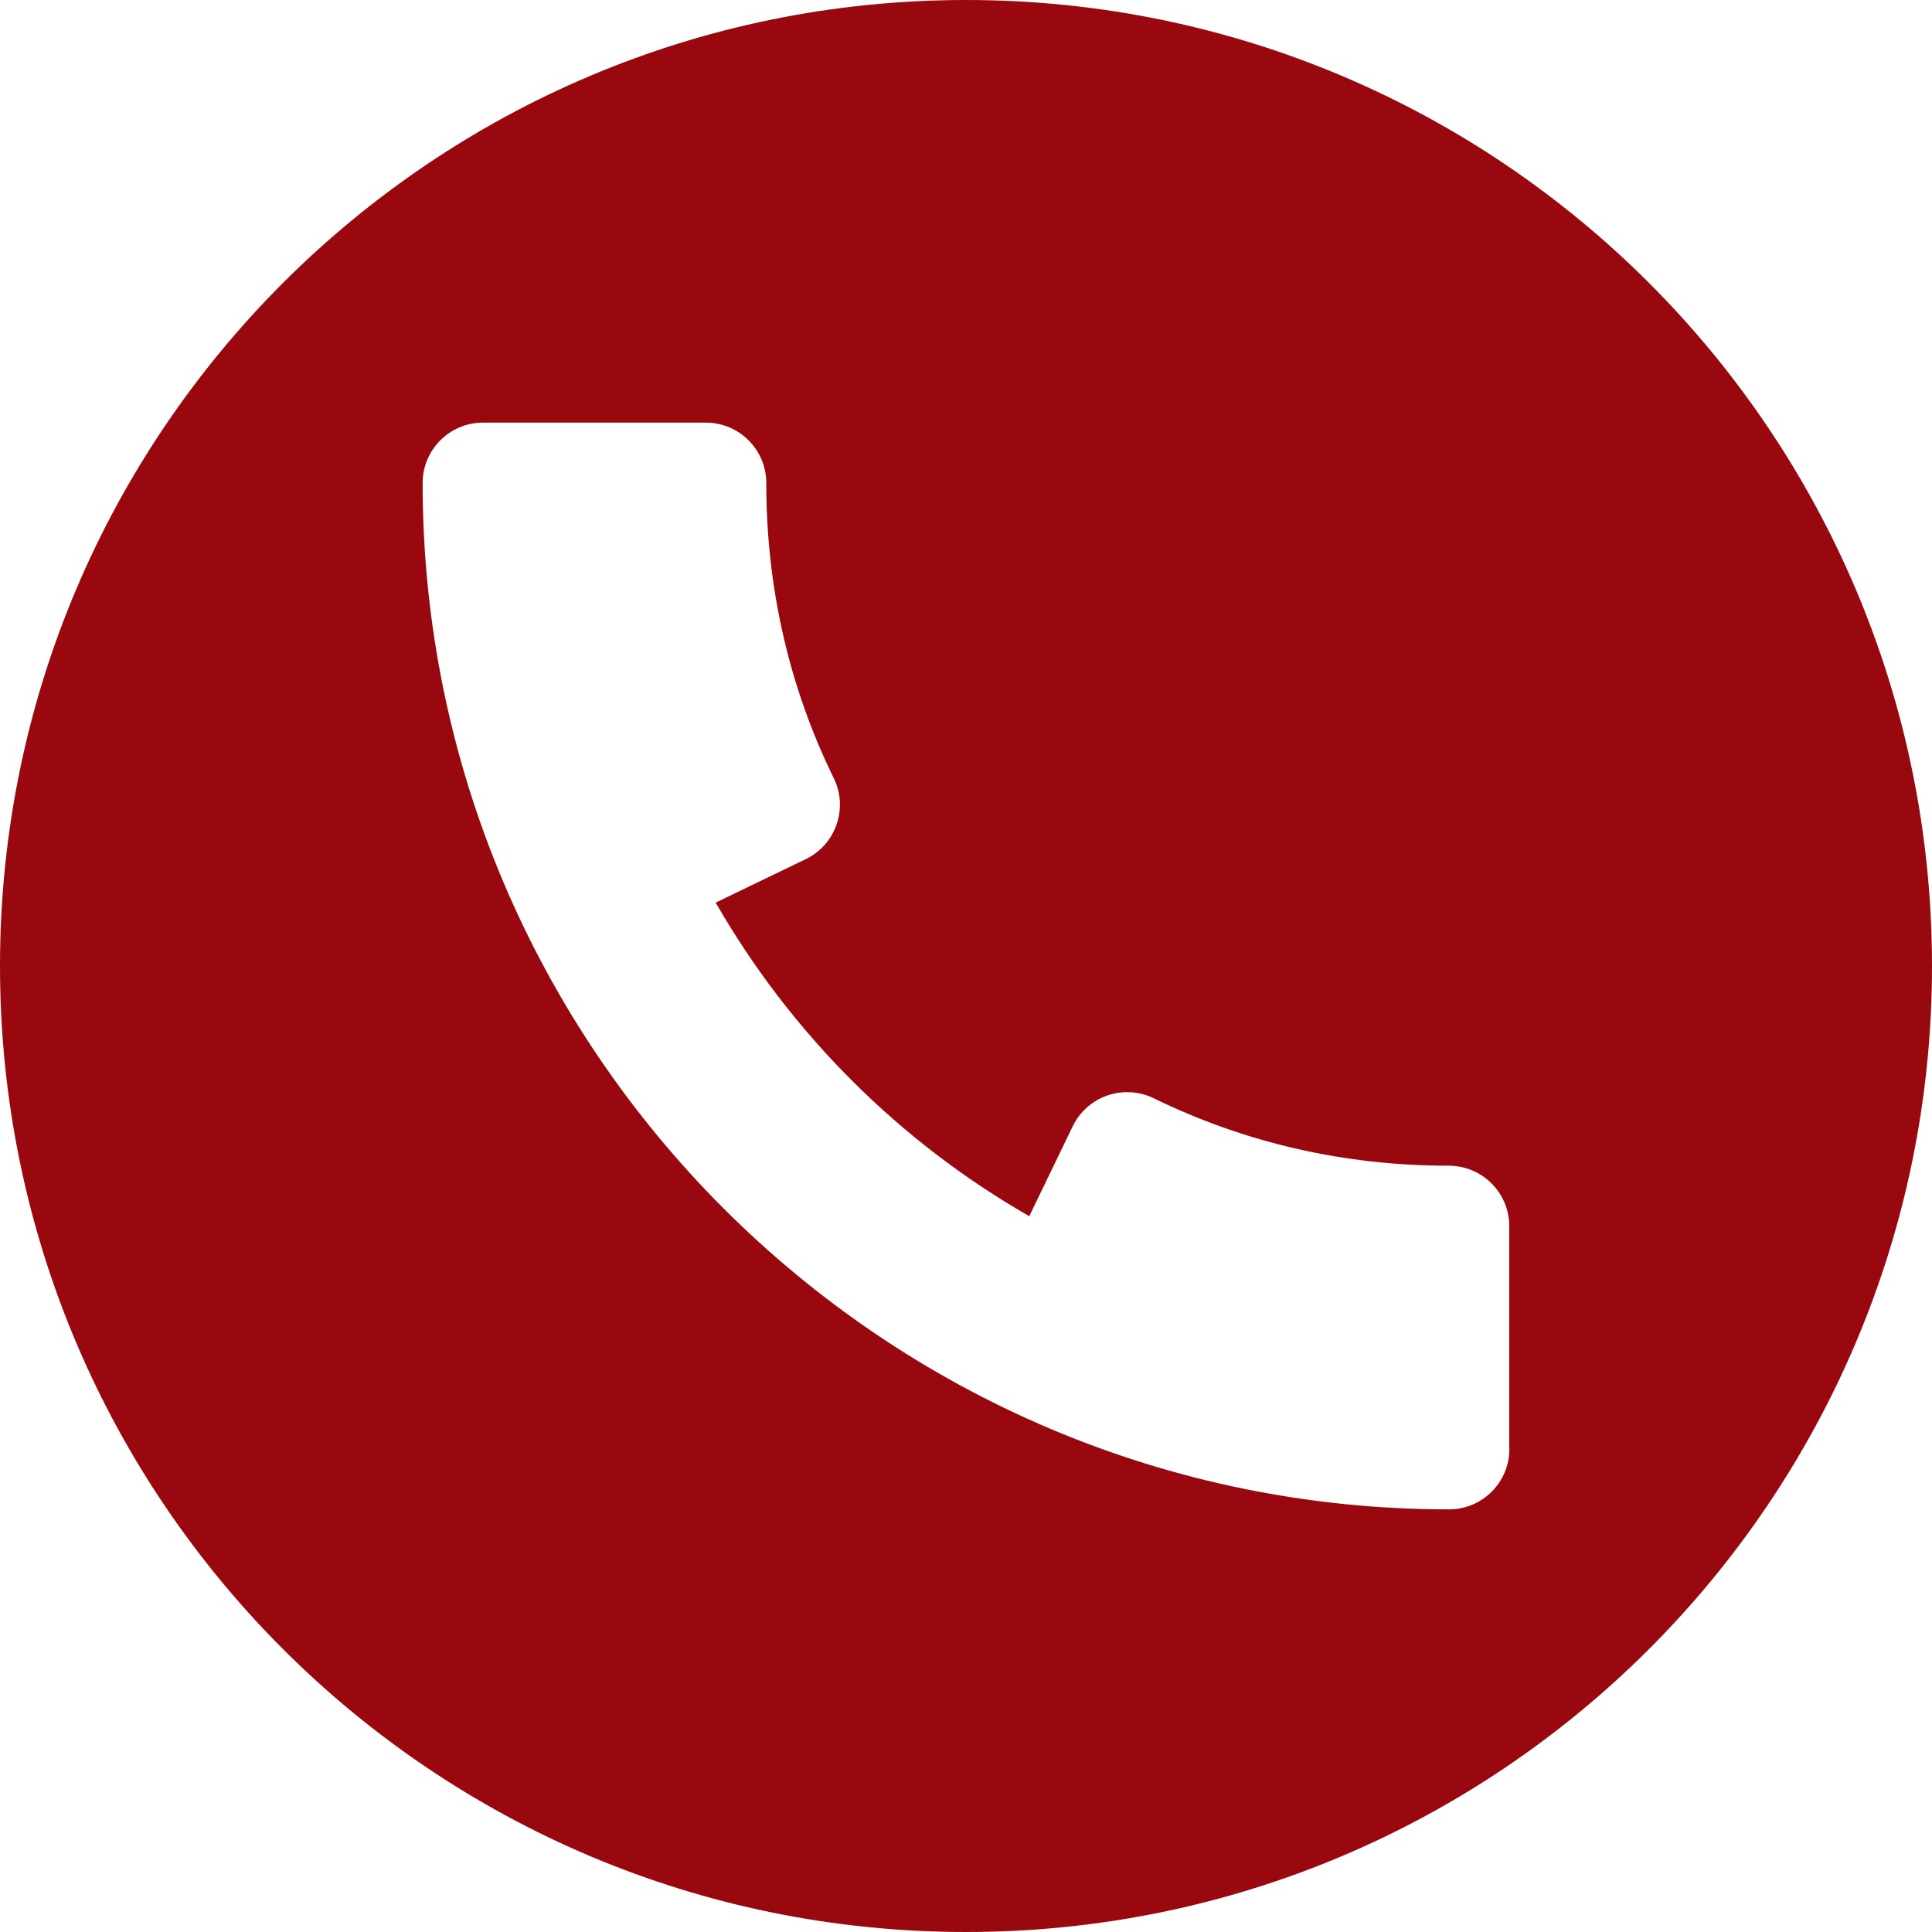
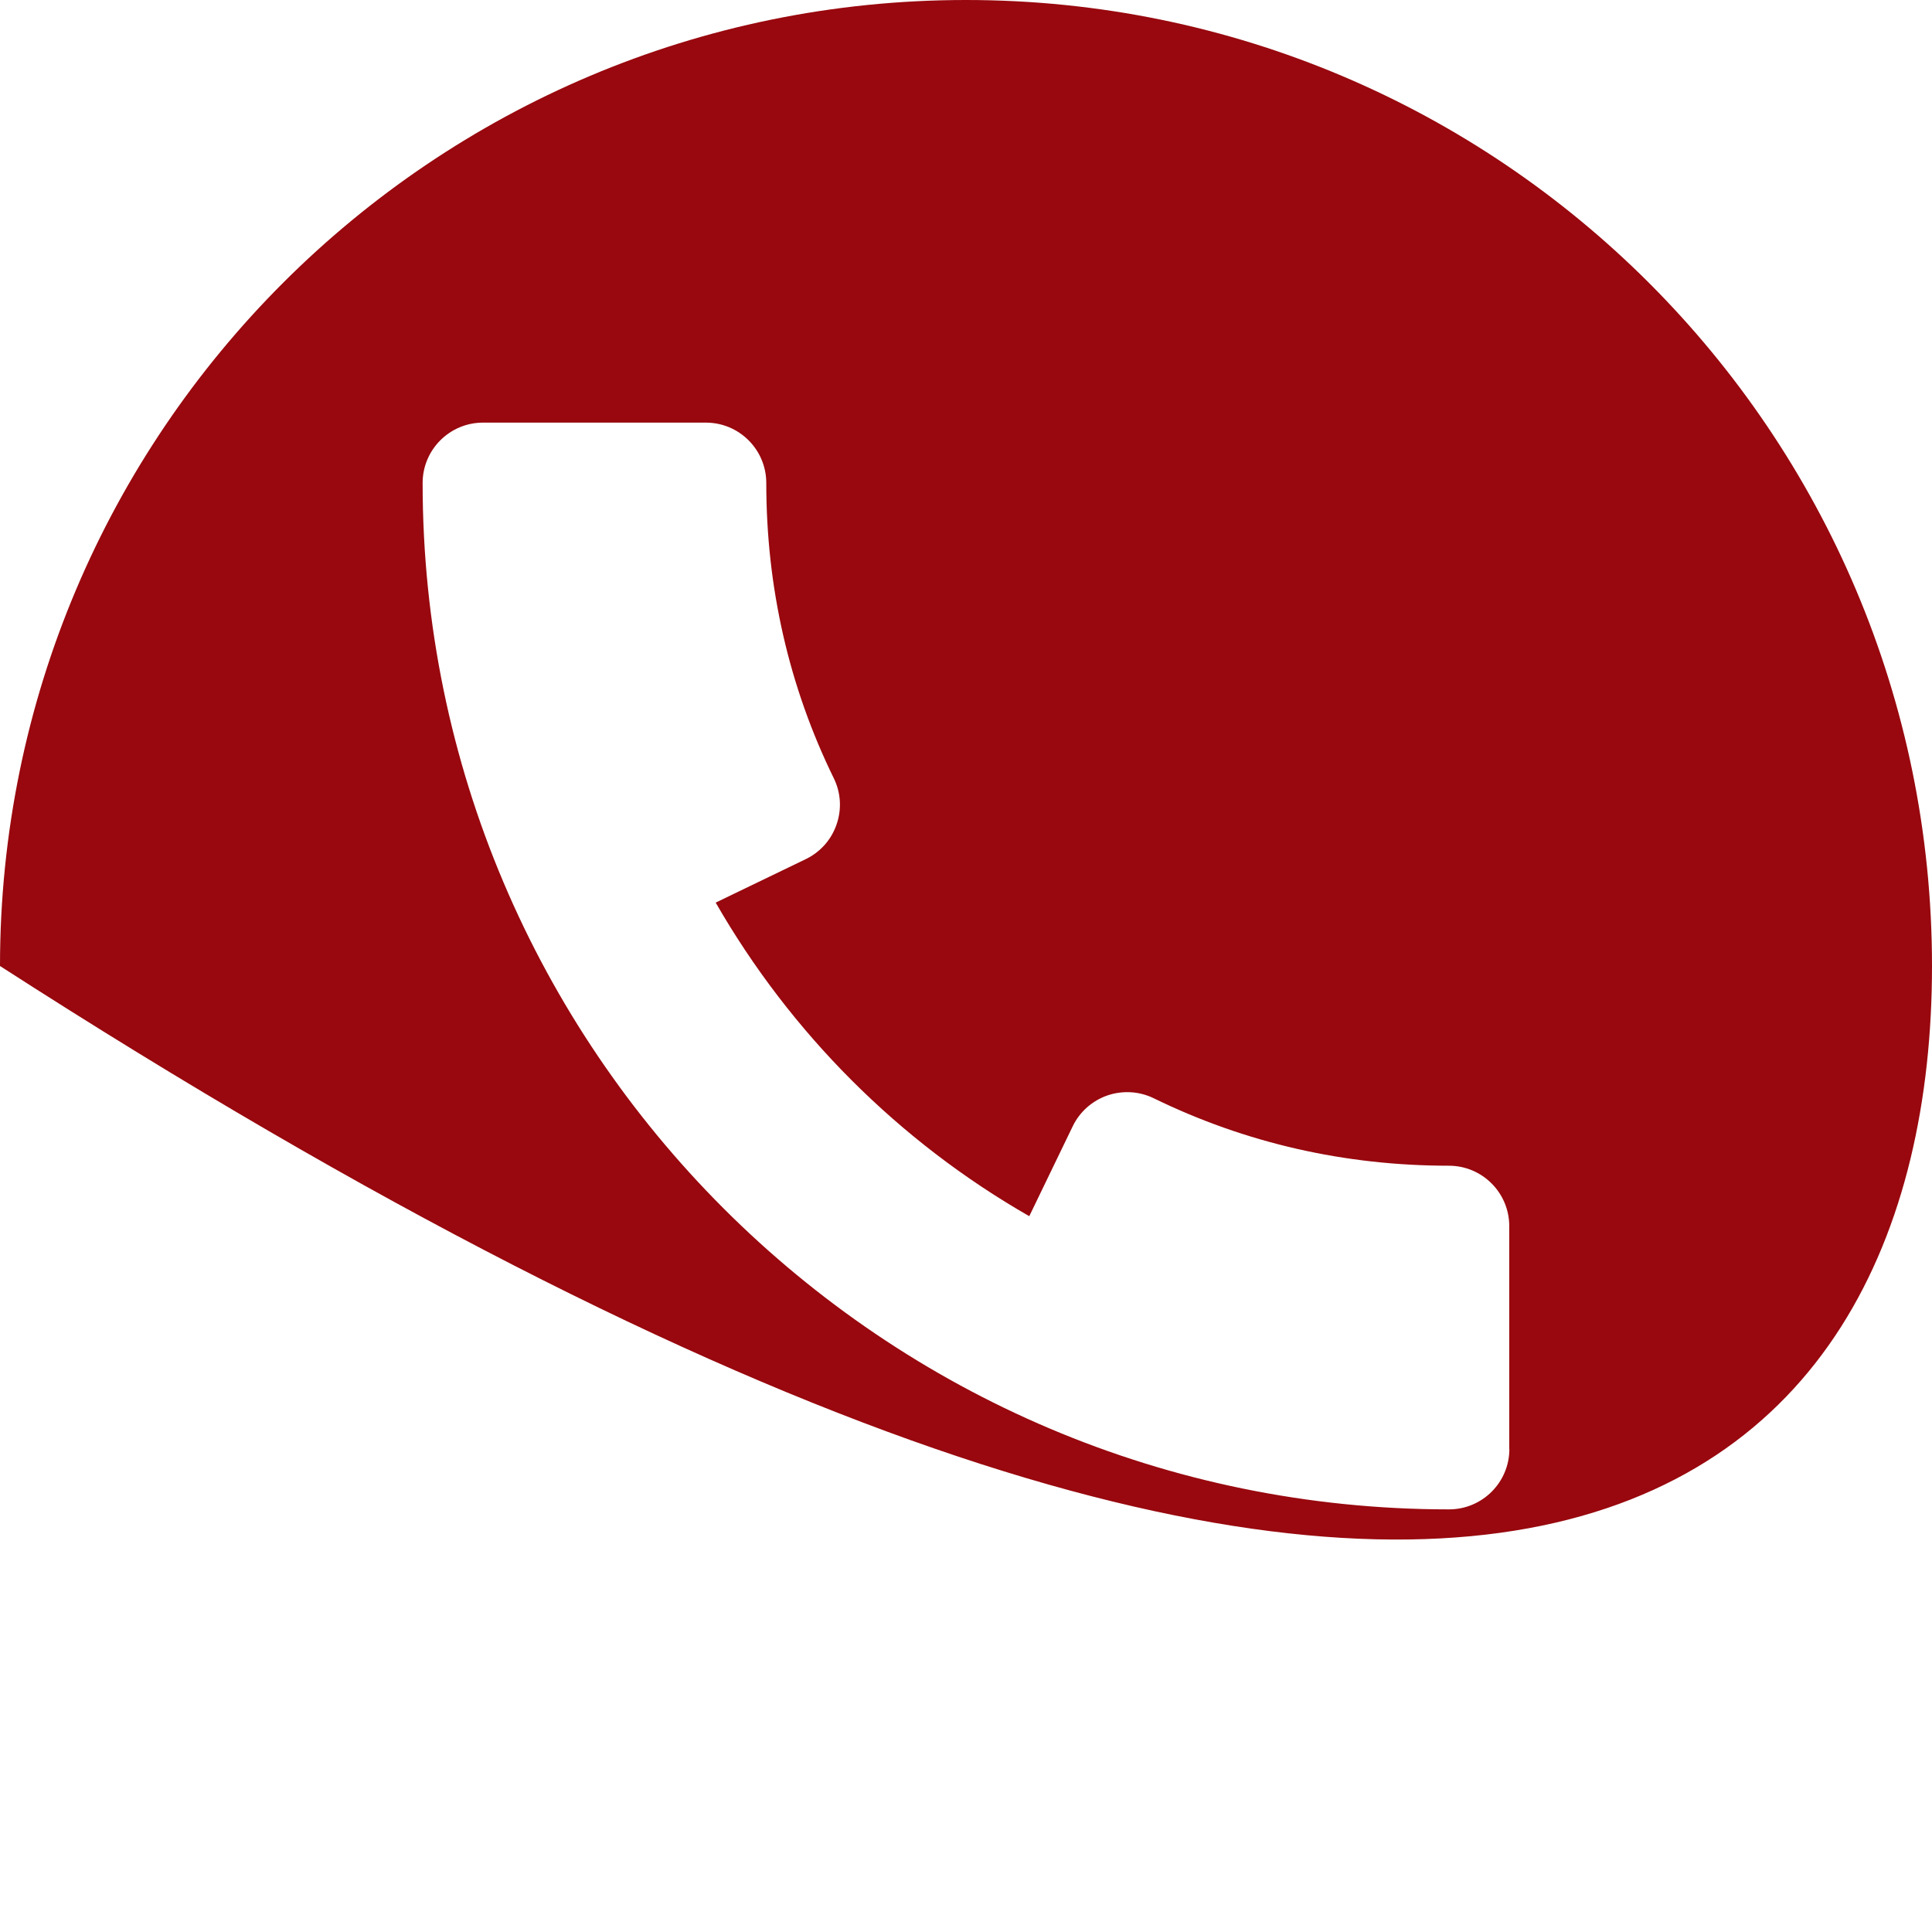
<svg xmlns="http://www.w3.org/2000/svg" width="32" height="32" viewBox="0 0 32 32" fill="none">
-   <path d="M16 0C7.164 0 0 7.164 0 16C0 24.836 7.164 32 16 32C24.836 32 32 24.836 32 16C32 7.164 24.836 0 16 0ZM24 25C14.626 25 7 17.374 7 8C7 7.448 7.448 7 8 7H11.692C12.244 7 12.692 7.448 12.692 8C12.692 9.728 13.068 11.374 13.81 12.89C13.928 13.13 13.944 13.404 13.856 13.656C13.77 13.908 13.586 14.114 13.346 14.23L11.854 14.95C13.096 17.112 14.888 18.906 17.048 20.144L17.768 18.654C17.884 18.414 18.09 18.232 18.342 18.144C18.594 18.058 18.87 18.074 19.108 18.19C20.628 18.932 22.272 19.308 23.998 19.308C24.55 19.308 24.998 19.756 24.998 20.308V24H25C25 24.552 24.552 25 24 25Z" fill="#98080E" />
+   <path d="M16 0C7.164 0 0 7.164 0 16C24.836 32 32 24.836 32 16C32 7.164 24.836 0 16 0ZM24 25C14.626 25 7 17.374 7 8C7 7.448 7.448 7 8 7H11.692C12.244 7 12.692 7.448 12.692 8C12.692 9.728 13.068 11.374 13.81 12.89C13.928 13.13 13.944 13.404 13.856 13.656C13.77 13.908 13.586 14.114 13.346 14.23L11.854 14.95C13.096 17.112 14.888 18.906 17.048 20.144L17.768 18.654C17.884 18.414 18.09 18.232 18.342 18.144C18.594 18.058 18.87 18.074 19.108 18.19C20.628 18.932 22.272 19.308 23.998 19.308C24.55 19.308 24.998 19.756 24.998 20.308V24H25C25 24.552 24.552 25 24 25Z" fill="#98080E" />
</svg>